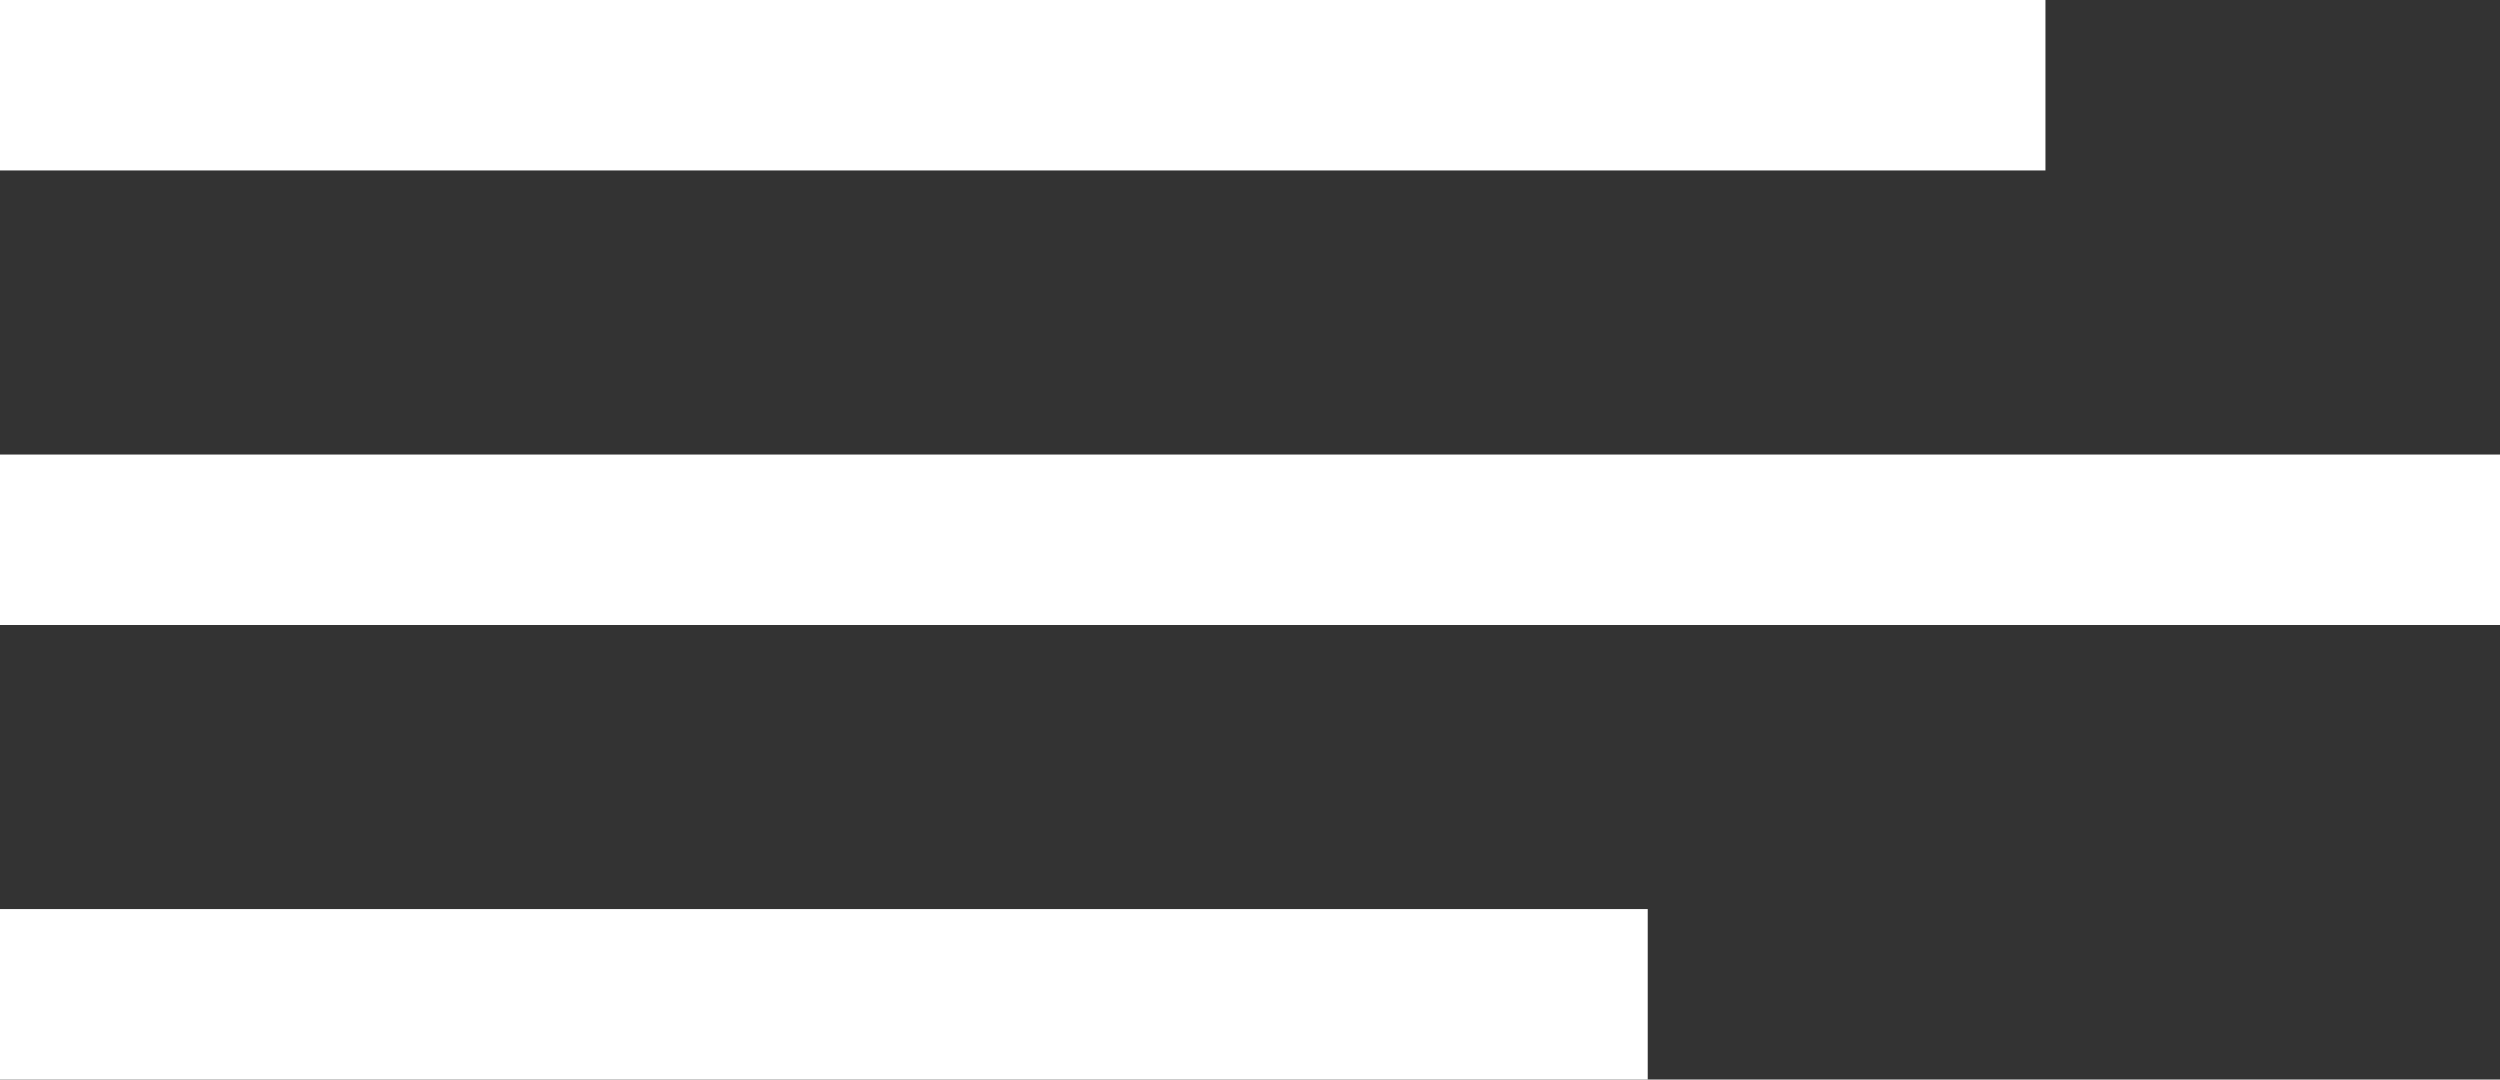
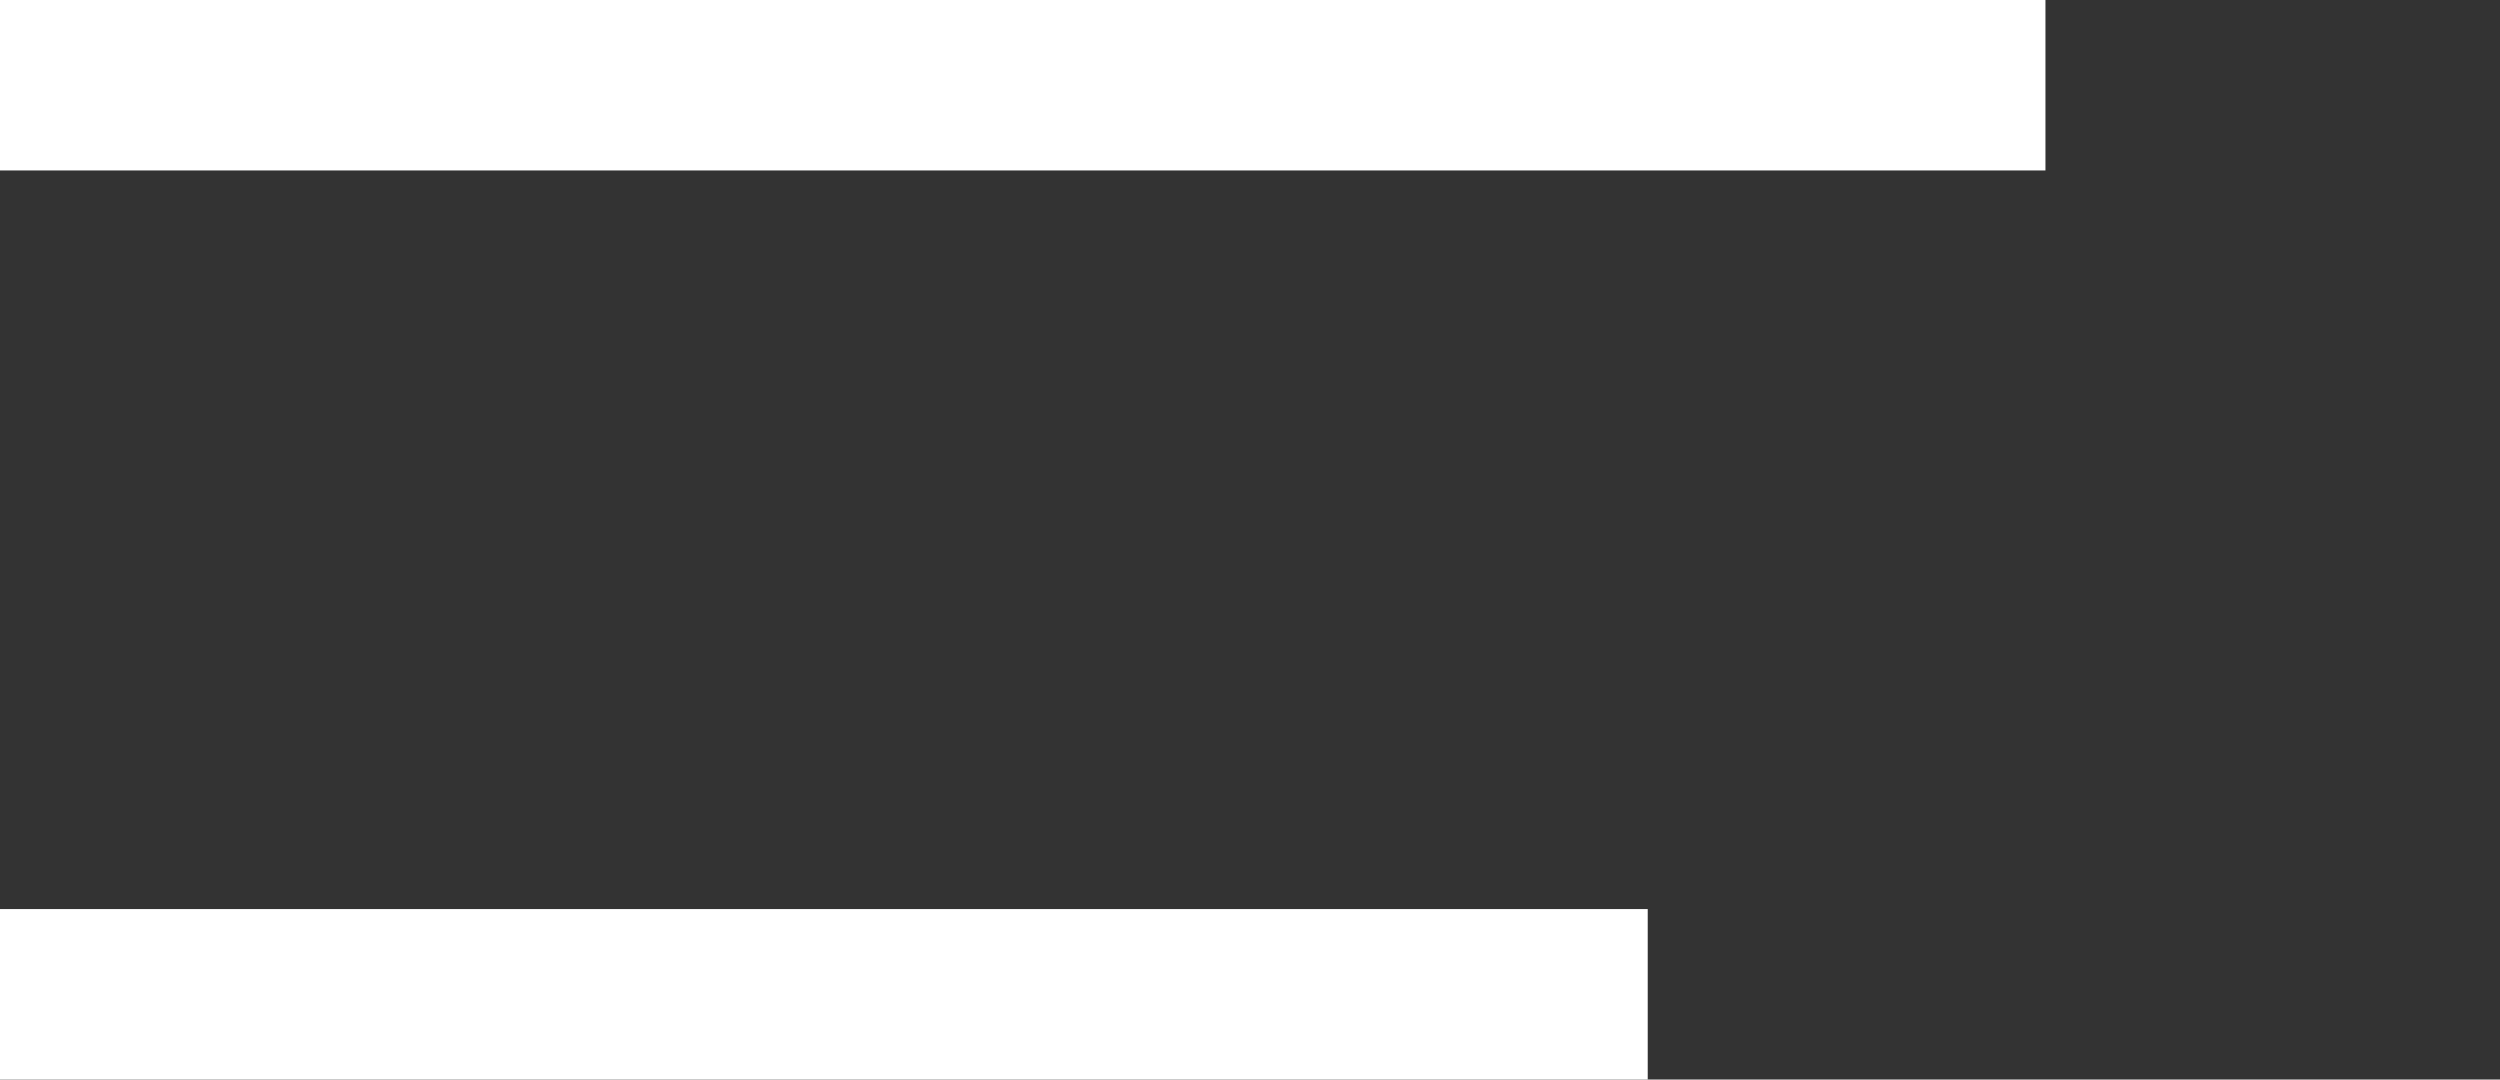
<svg xmlns="http://www.w3.org/2000/svg" width="44" height="19" viewBox="0 0 44 19" fill="none">
  <rect x="0" y="0" width="44" height="19" fill="#333333" stroke="none" />
  <rect width="36" height="3" fill="white" />
  <rect y="16" width="29" height="3" fill="white" />
-   <rect y="8" width="44" height="3" fill="white" />
</svg>